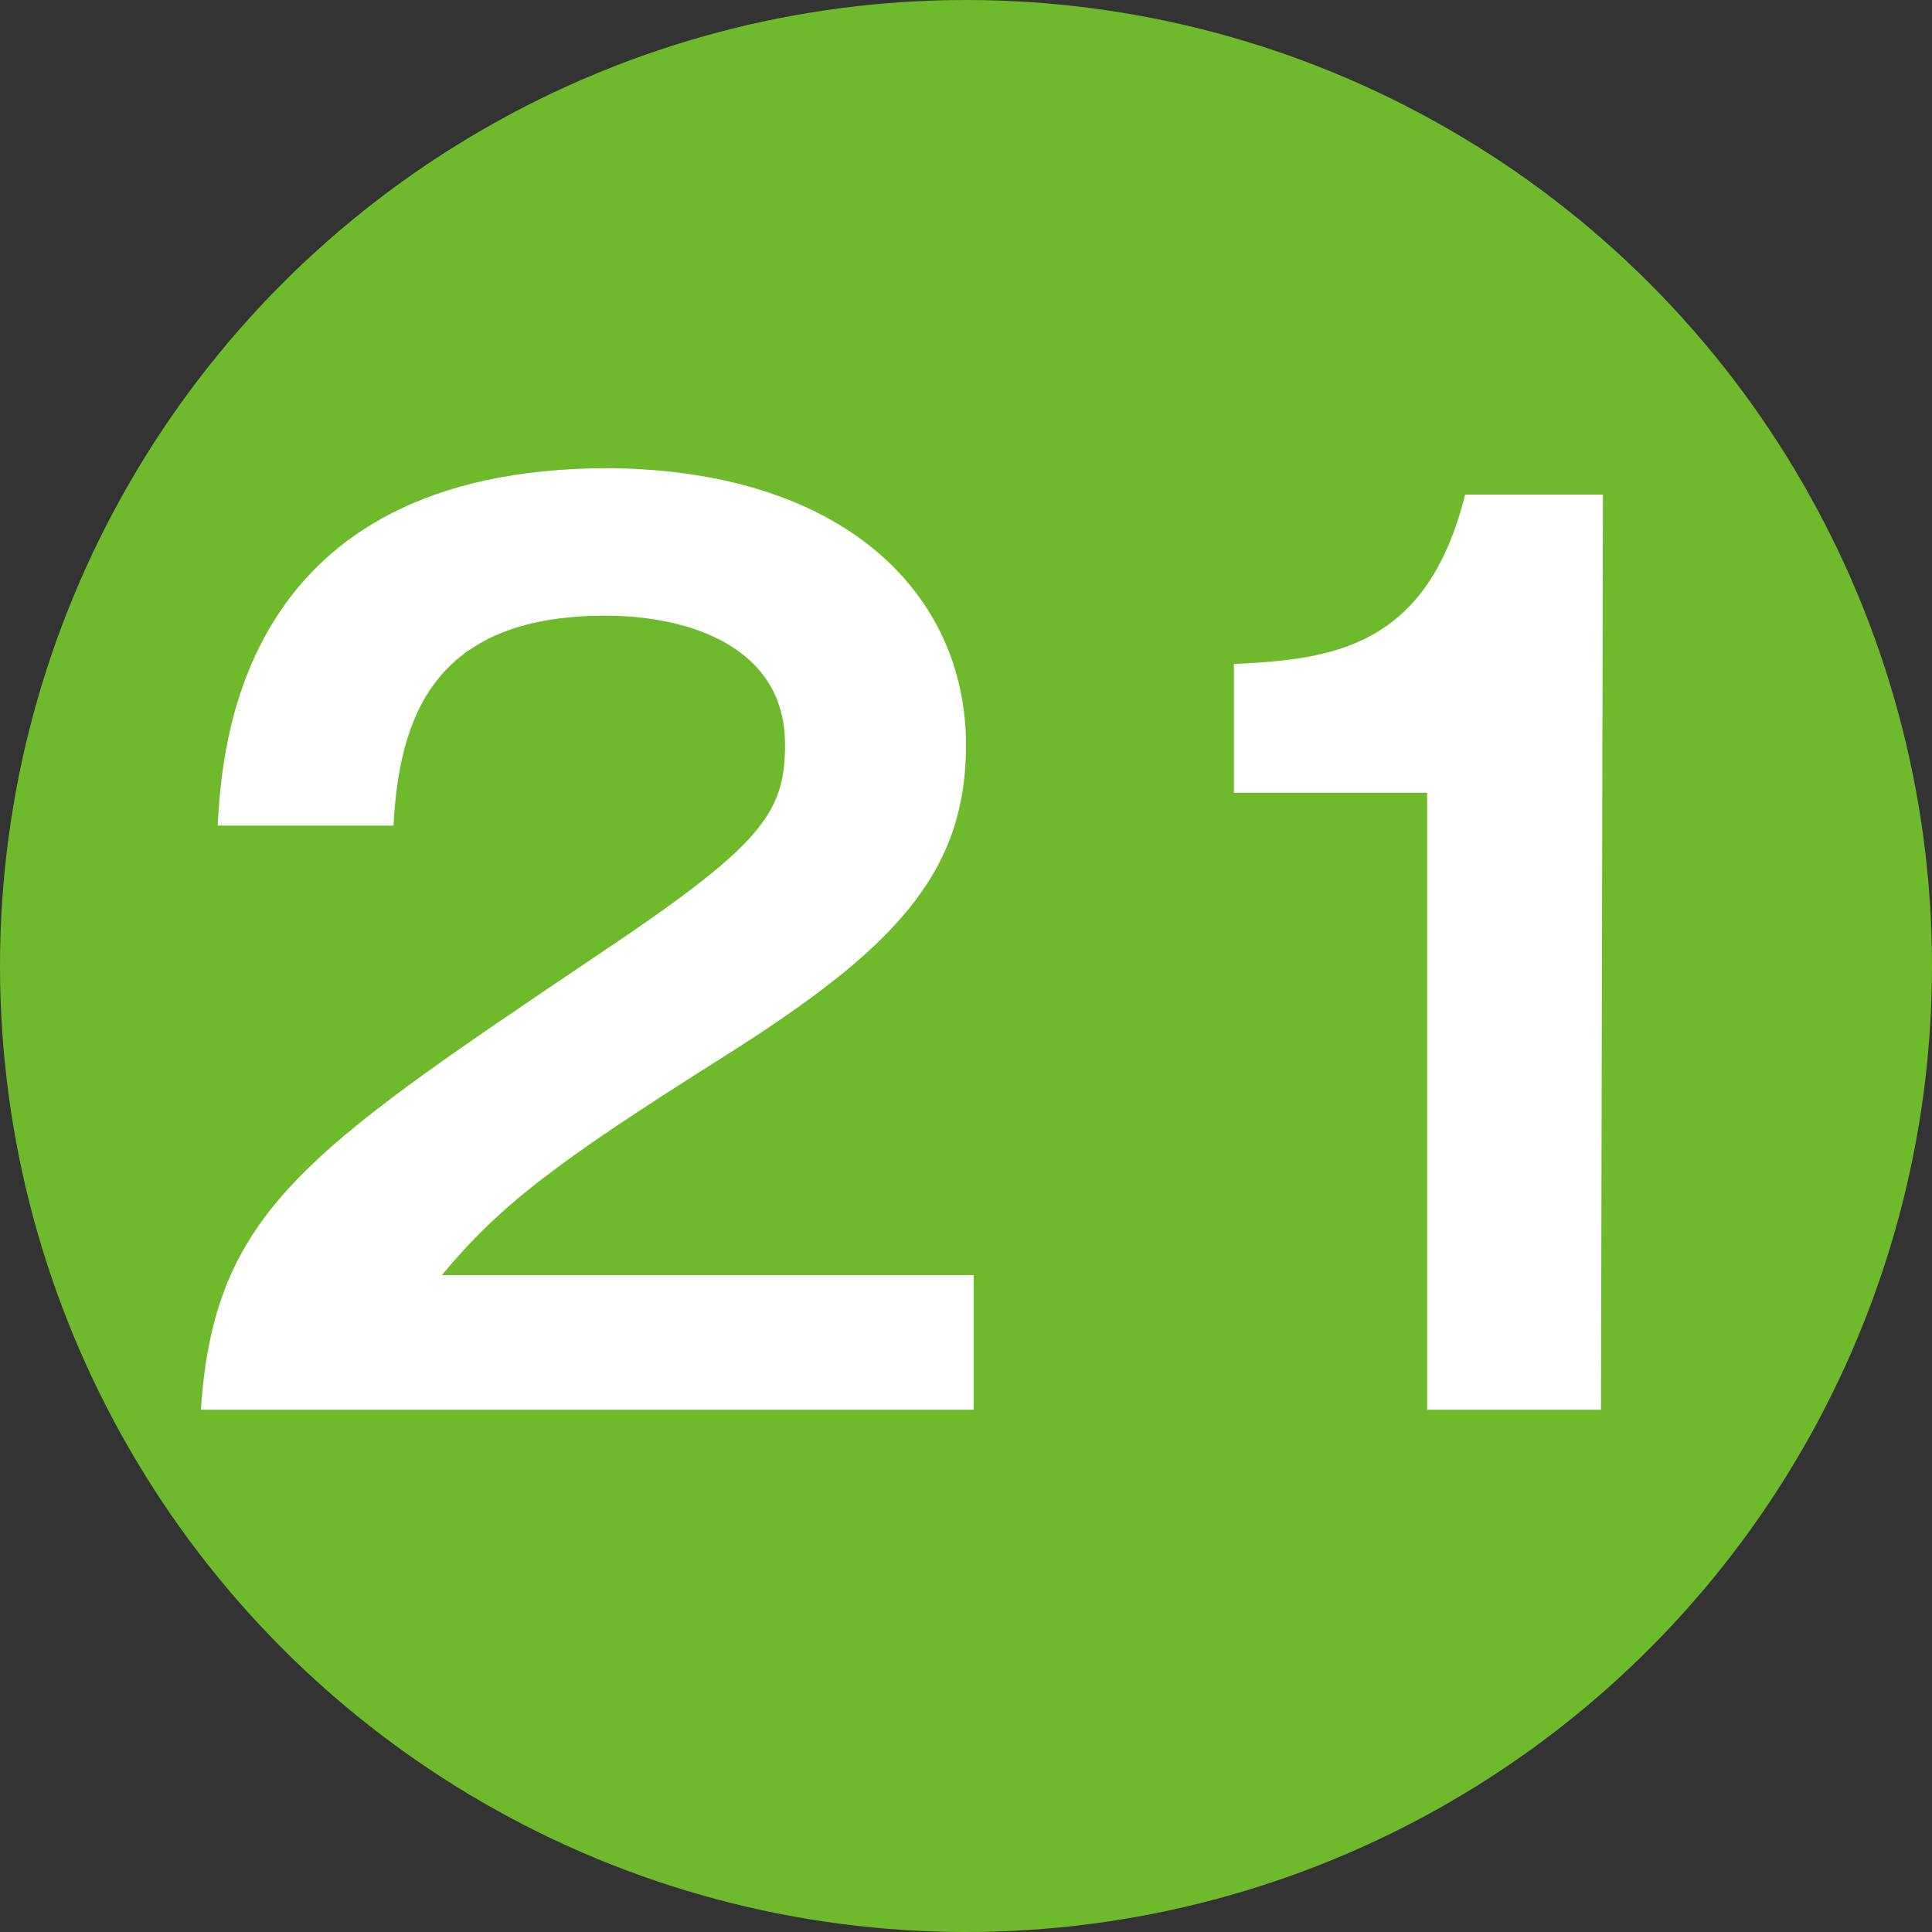
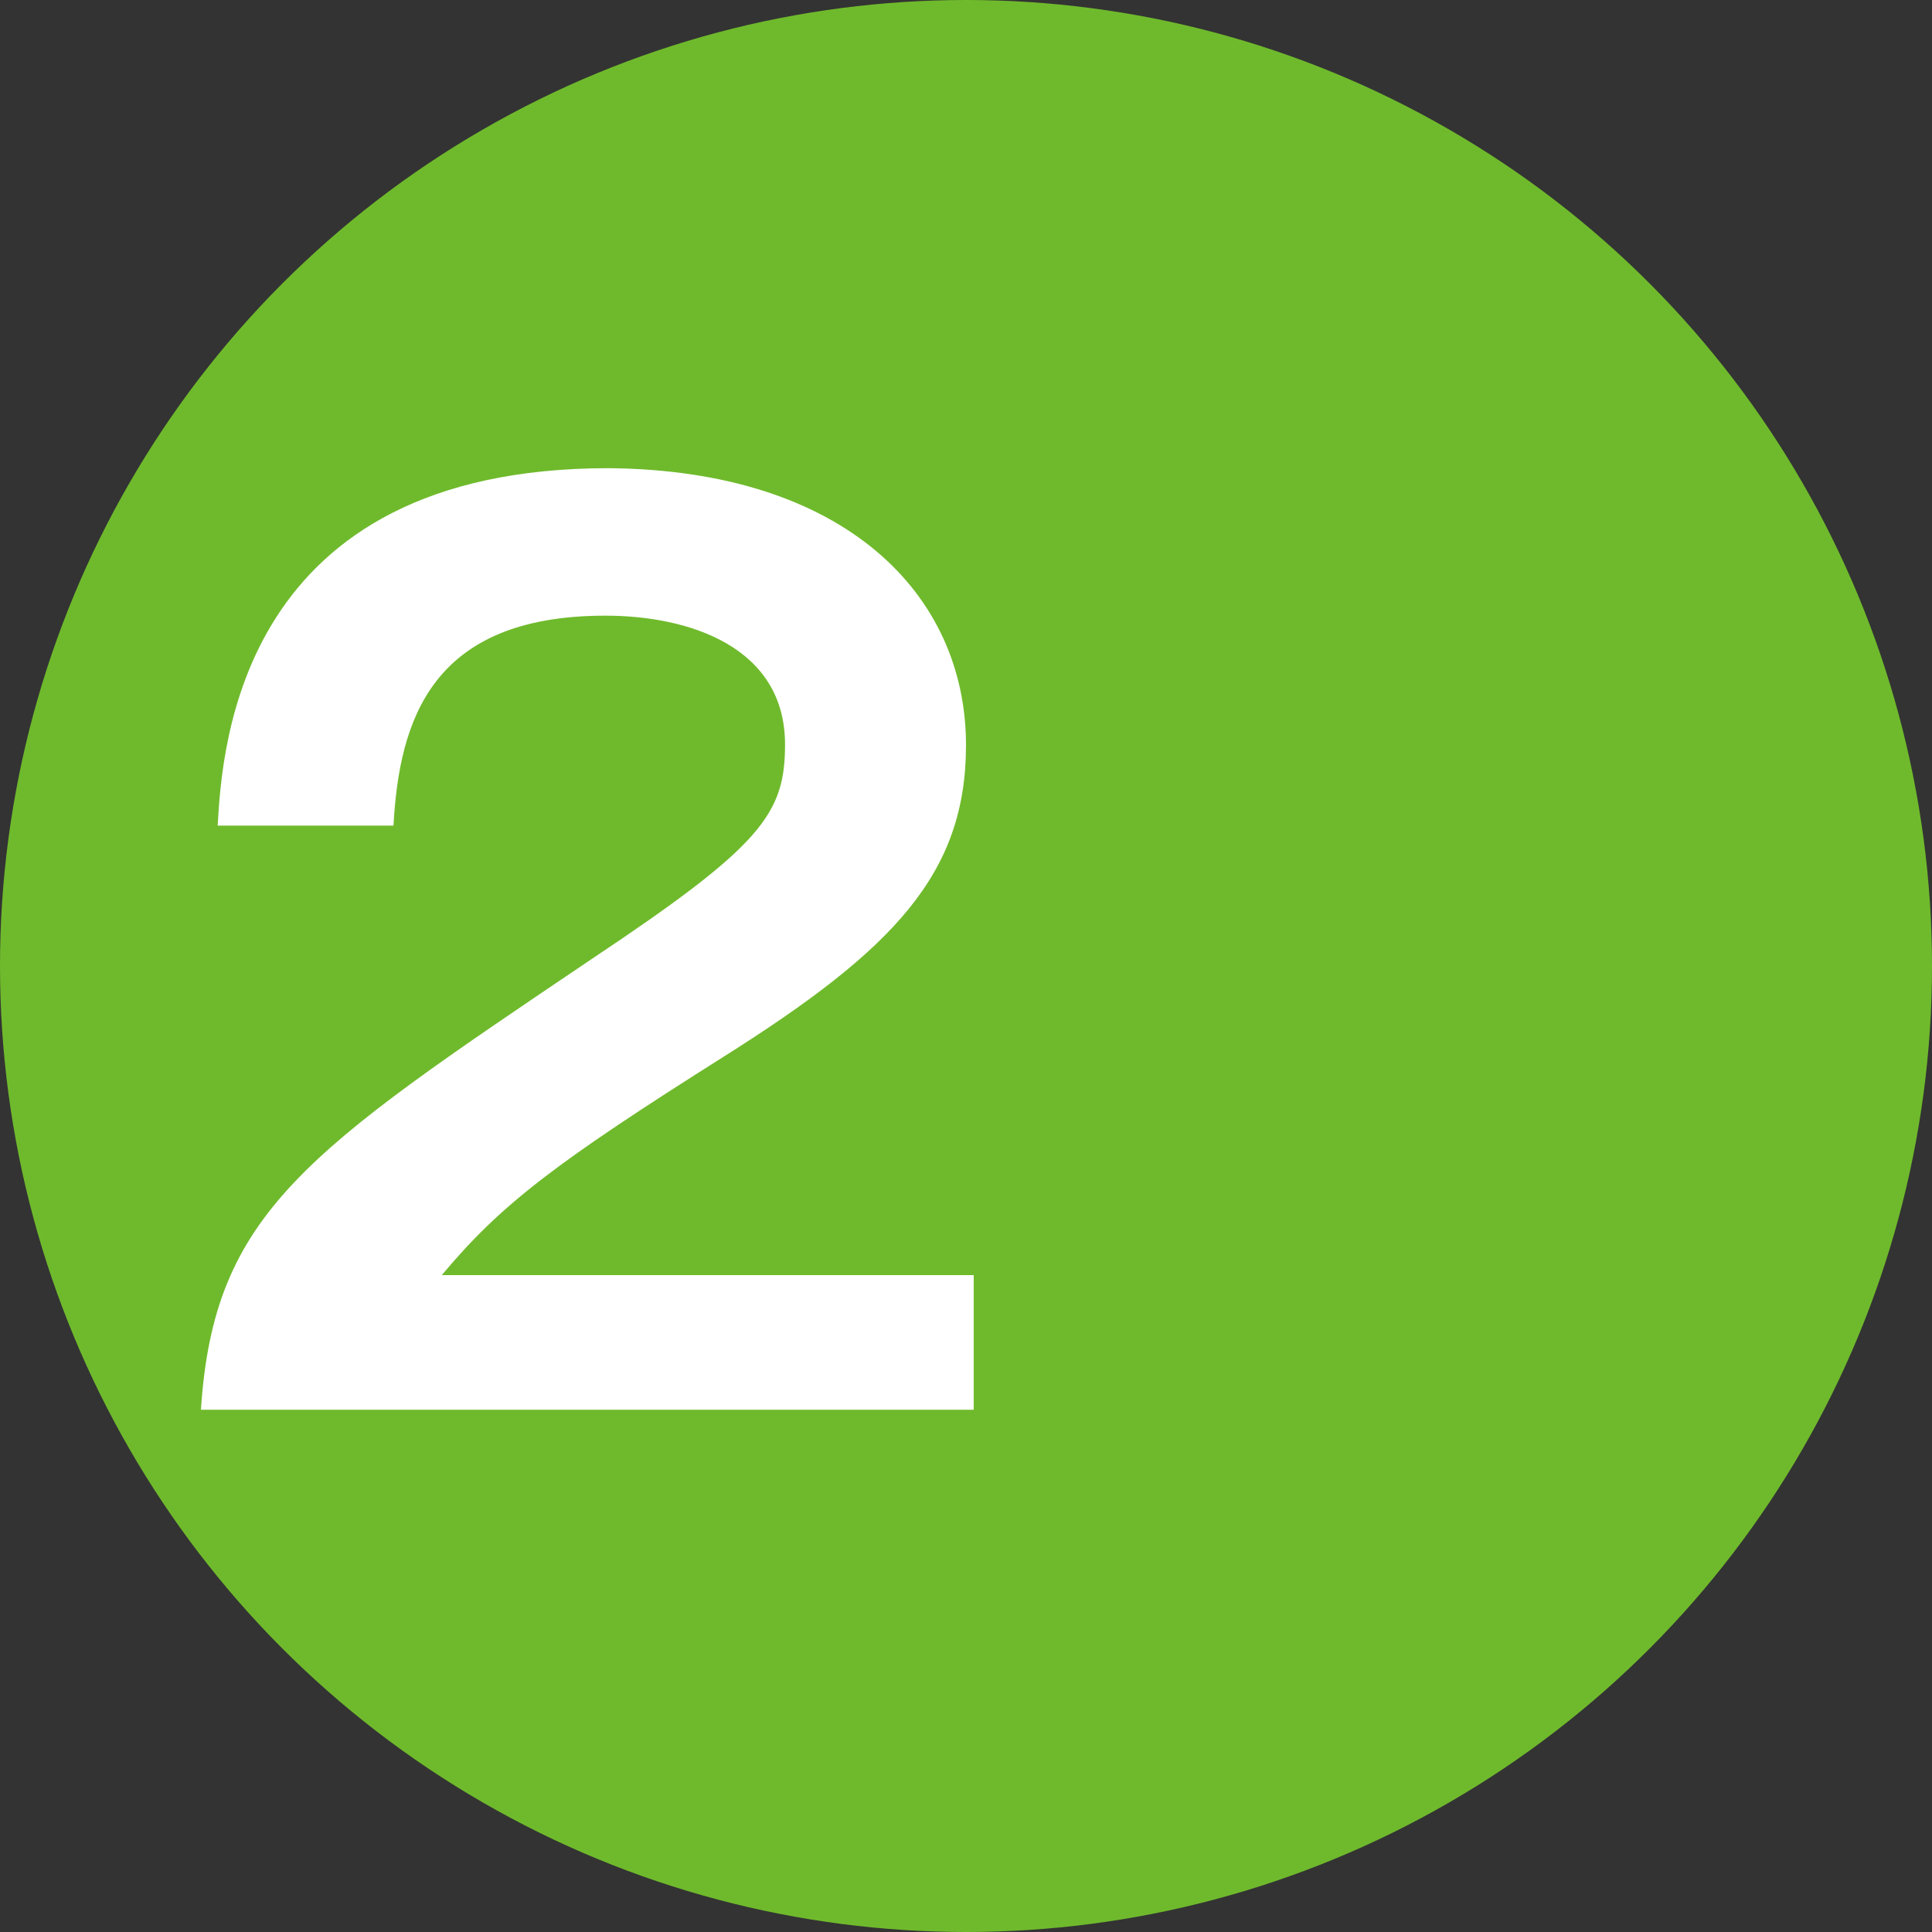
<svg xmlns="http://www.w3.org/2000/svg" id="レイヤー_1" data-name="レイヤー 1" width="30" height="30" viewBox="0 0 30 30">
  <rect x="0" y="0" width="30" height="30" fill="#333333" stroke="none" />
  <defs>
    <style>.cls-1{fill:#6fba2c;}.cls-2{fill:#fff;}</style>
  </defs>
  <circle class="cls-1" cx="15" cy="15" r="15" />
  <path class="cls-2" d="M15.12,19.8v2.09h-12c.2-3.06,1.62-4,6.07-7,2.64-1.76,3-2.25,3-3.33,0-1.51-1.48-2-2.79-2-2.7,0-3.2,1.62-3.29,3.26H3.38c.07-1.24.34-5.55,6.07-5.55C13.12,7.3,15,9.23,15,11.57c0,2-1.12,3.17-3.75,4.83s-3.47,2.3-4.39,3.4Z" />
-   <path class="cls-2" d="M24.86,21.89h-2.7V12.31h-3v-2c1.52-.07,3-.25,3.59-2.63h2.14Z" />
</svg>